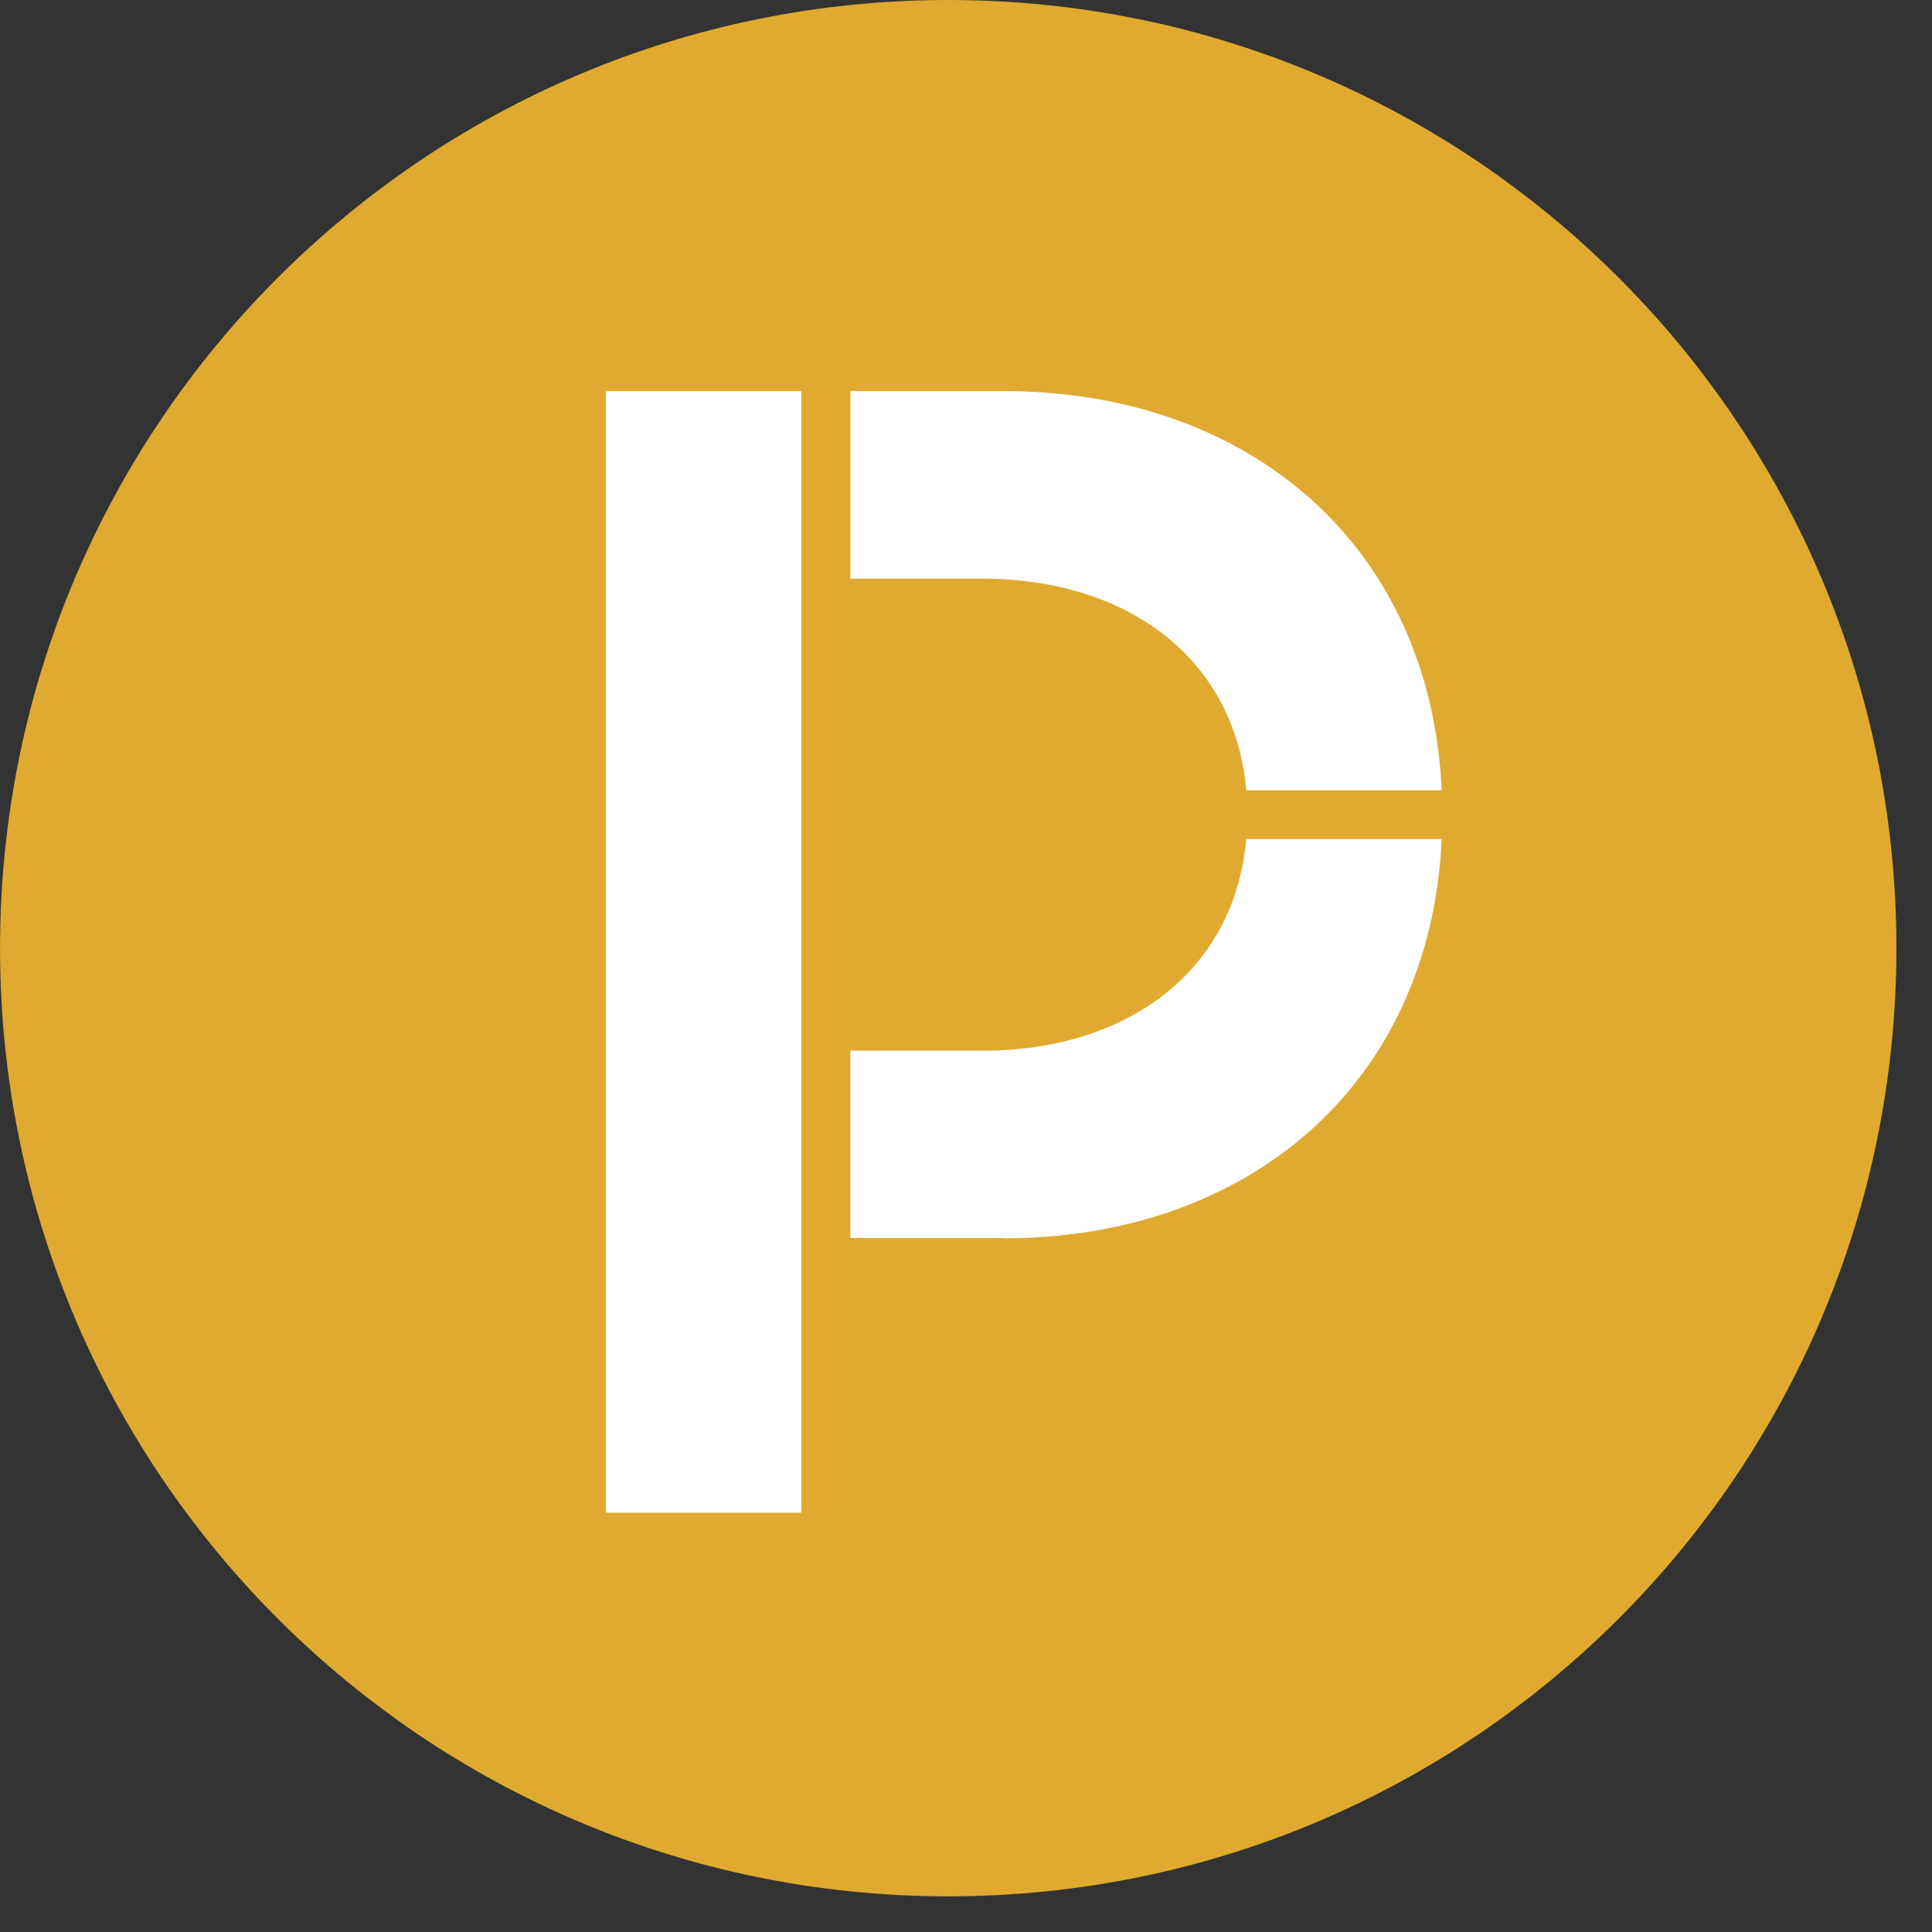
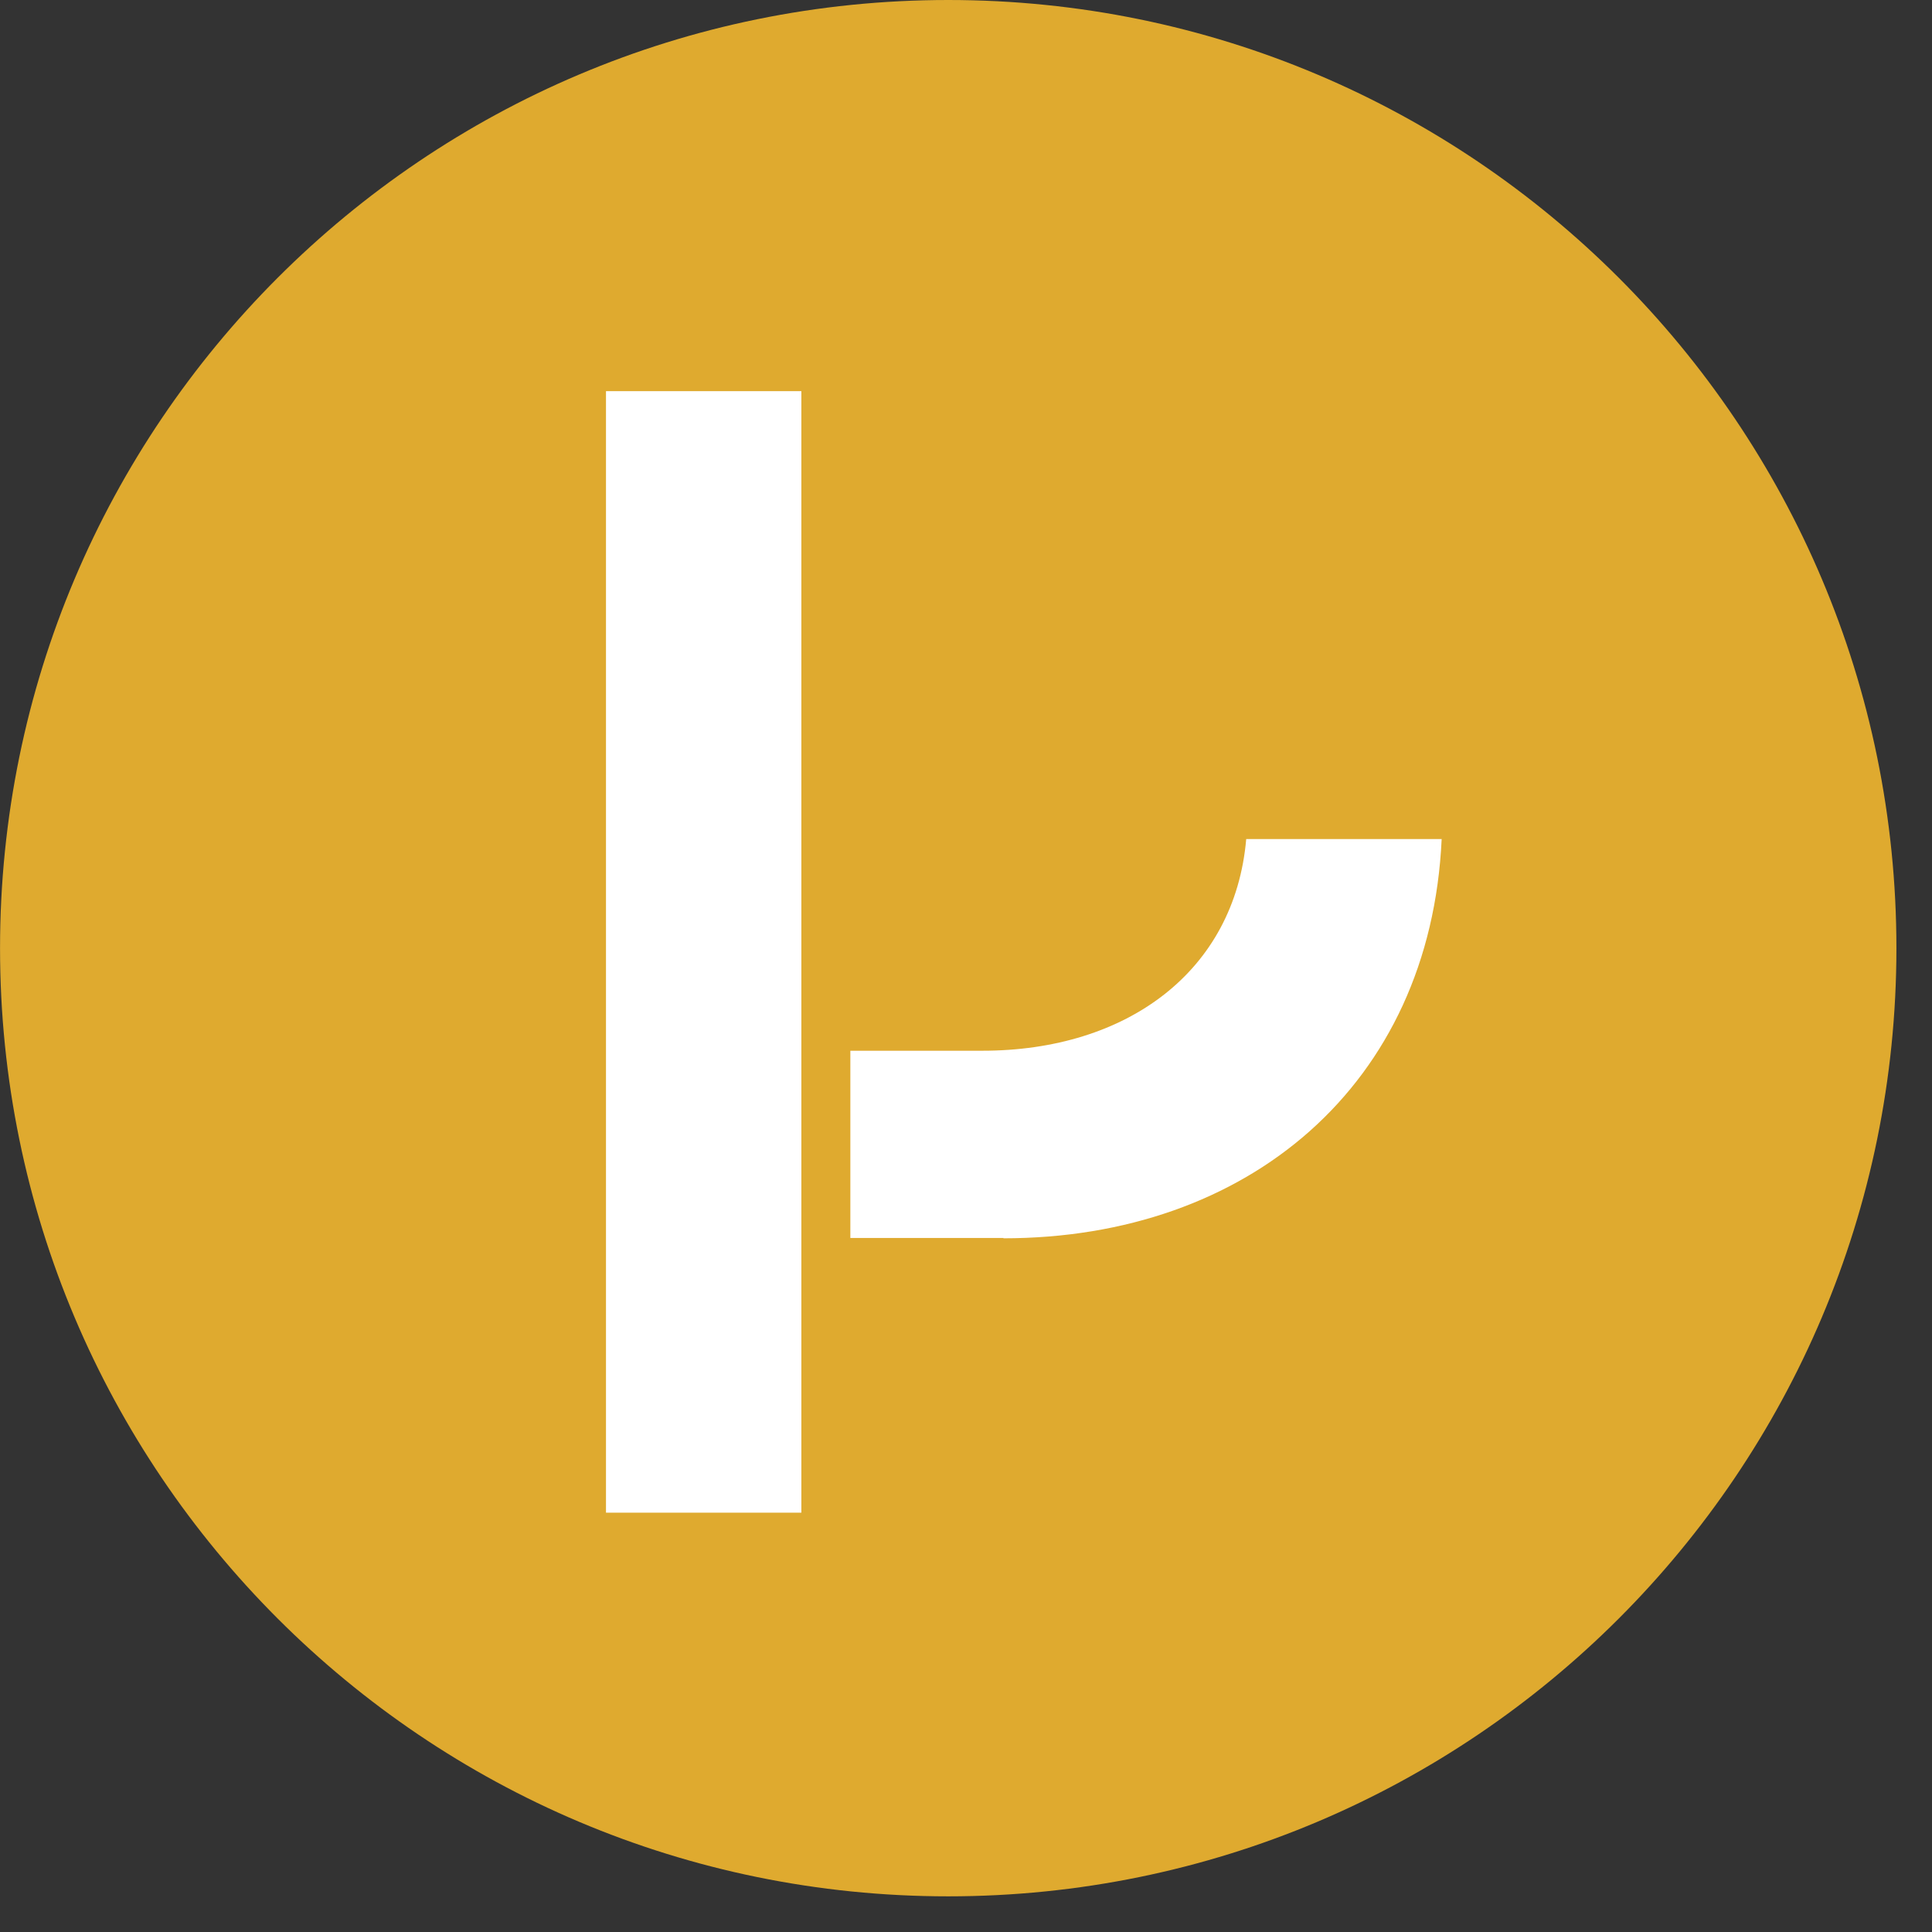
<svg xmlns="http://www.w3.org/2000/svg" width="50px" height="50px" version="1.1" xml:space="preserve" style="fill-rule:evenodd;clip-rule:evenodd;stroke-linejoin:round;stroke-miterlimit:2;">
  <rect width="100%" height="100%" fill="#333333" stroke="none" />
  <g transform="matrix(1,0,0,1,-1429.39,-727.275)">
    <g transform="matrix(-1,0,0,1,1453.93,776.352)">
      <path d="M0,-49.077C13.553,-49.077 24.539,-38.091 24.539,-24.538C24.539,-10.986 13.553,0 0,0C-13.553,0 -24.539,-10.986 -24.539,-24.538C-24.539,-38.091 -13.553,-49.077 0,-49.077" style="fill:rgb(223,170,47);fill-rule:nonzero;" />
    </g>
    <g transform="matrix(1,0,0,1,1466.7,759.322)">
      <path d="M0,-10.332L-5.058,-10.332C-5.355,-6.917 -8.136,-4.854 -11.888,-4.854L-15.303,-4.854L-15.303,-0.008L-11.341,-0.008L-11.341,0C-5.018,0 -0.292,-3.965 0,-10.332" style="fill:white;fill-rule:nonzero;" />
    </g>
    <g transform="matrix(1,0,0,1,1455.36,747.729)">
-       <path d="M0,-10.332L-3.962,-10.332L-3.962,-5.478L-0.547,-5.478C3.205,-5.478 5.986,-3.415 6.283,0L11.341,0C11.05,-6.368 6.329,-10.332 0,-10.332" style="fill:white;fill-rule:nonzero;" />
-     </g>
+       </g>
    <g transform="matrix(-1,0,0,1,1465.81,727.468)">
      <rect x="15.681" y="9.93" width="5.056" height="29.025" style="fill:white;" />
    </g>
  </g>
</svg>